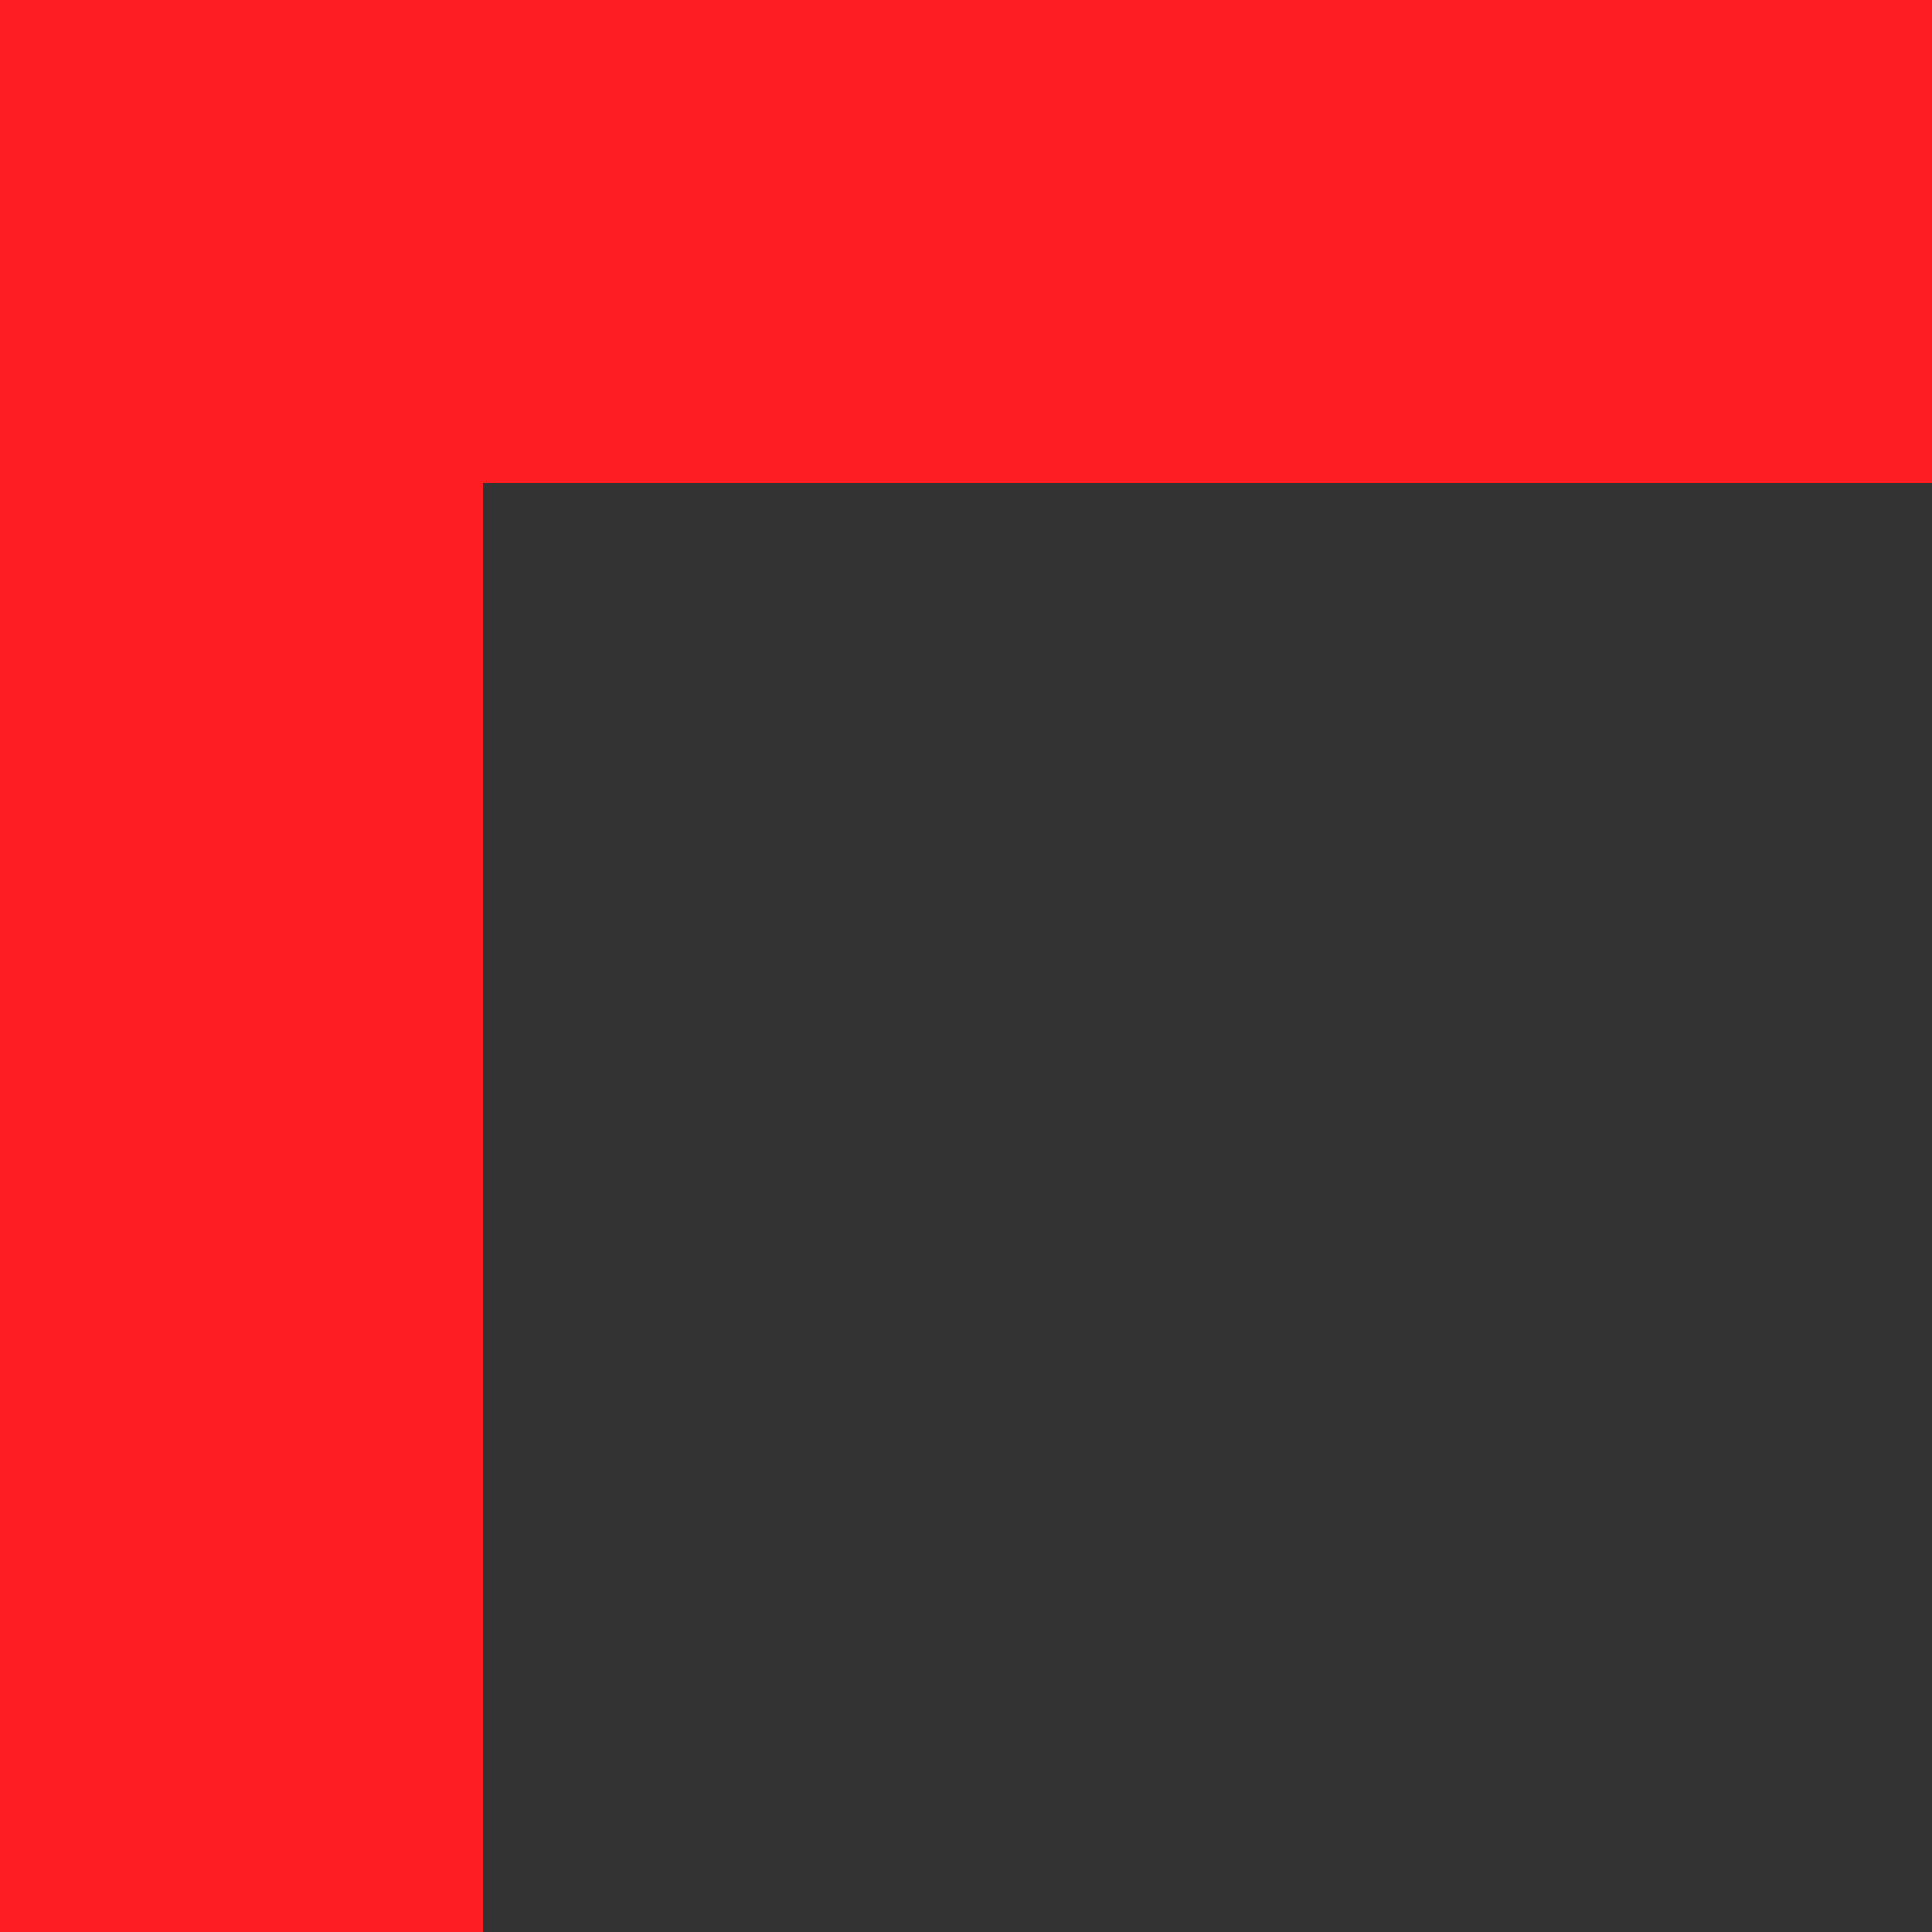
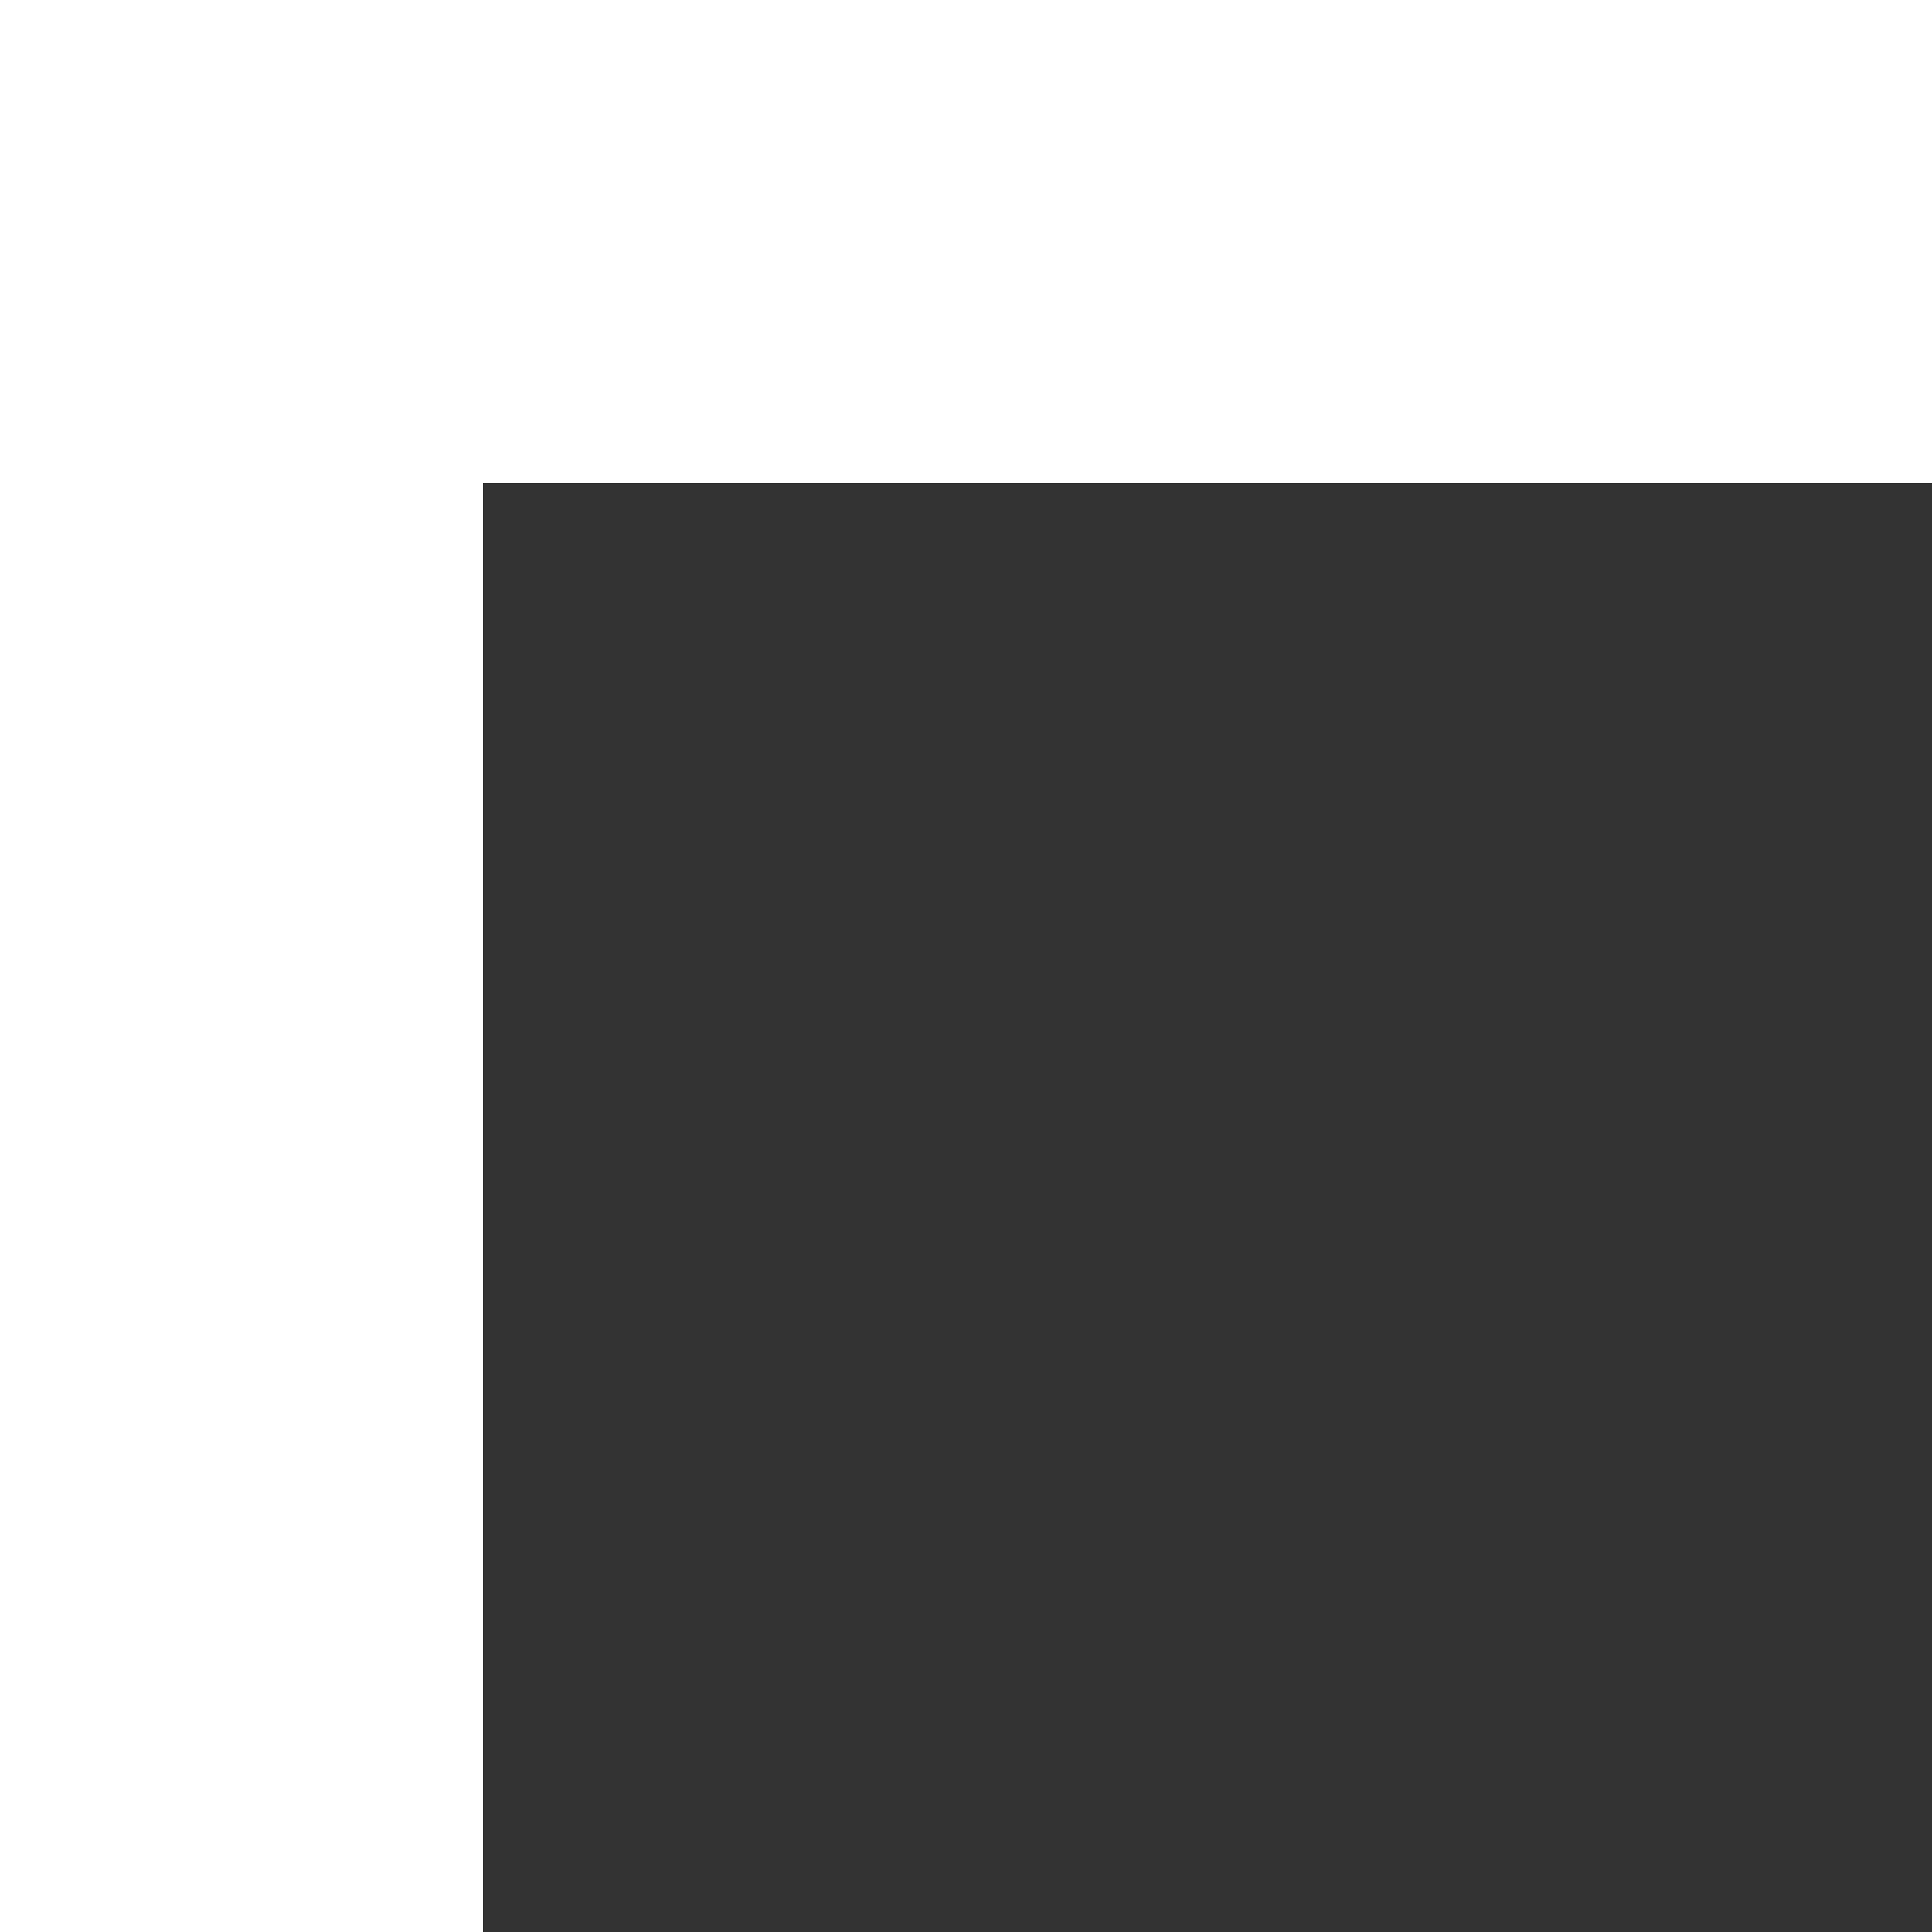
<svg xmlns="http://www.w3.org/2000/svg" width="21" height="21" viewBox="0 0 21 21">
  <rect x="0" y="0" width="21" height="21" fill="#333333" stroke="none" />
  <g>
    <g>
      <path fill="#fff" d="M21 0v5.25H5.25V21H0V0z" />
-       <path fill="#ff1d24" d="M21 0v5.25H5.25V21H0V0z" />
    </g>
  </g>
</svg>